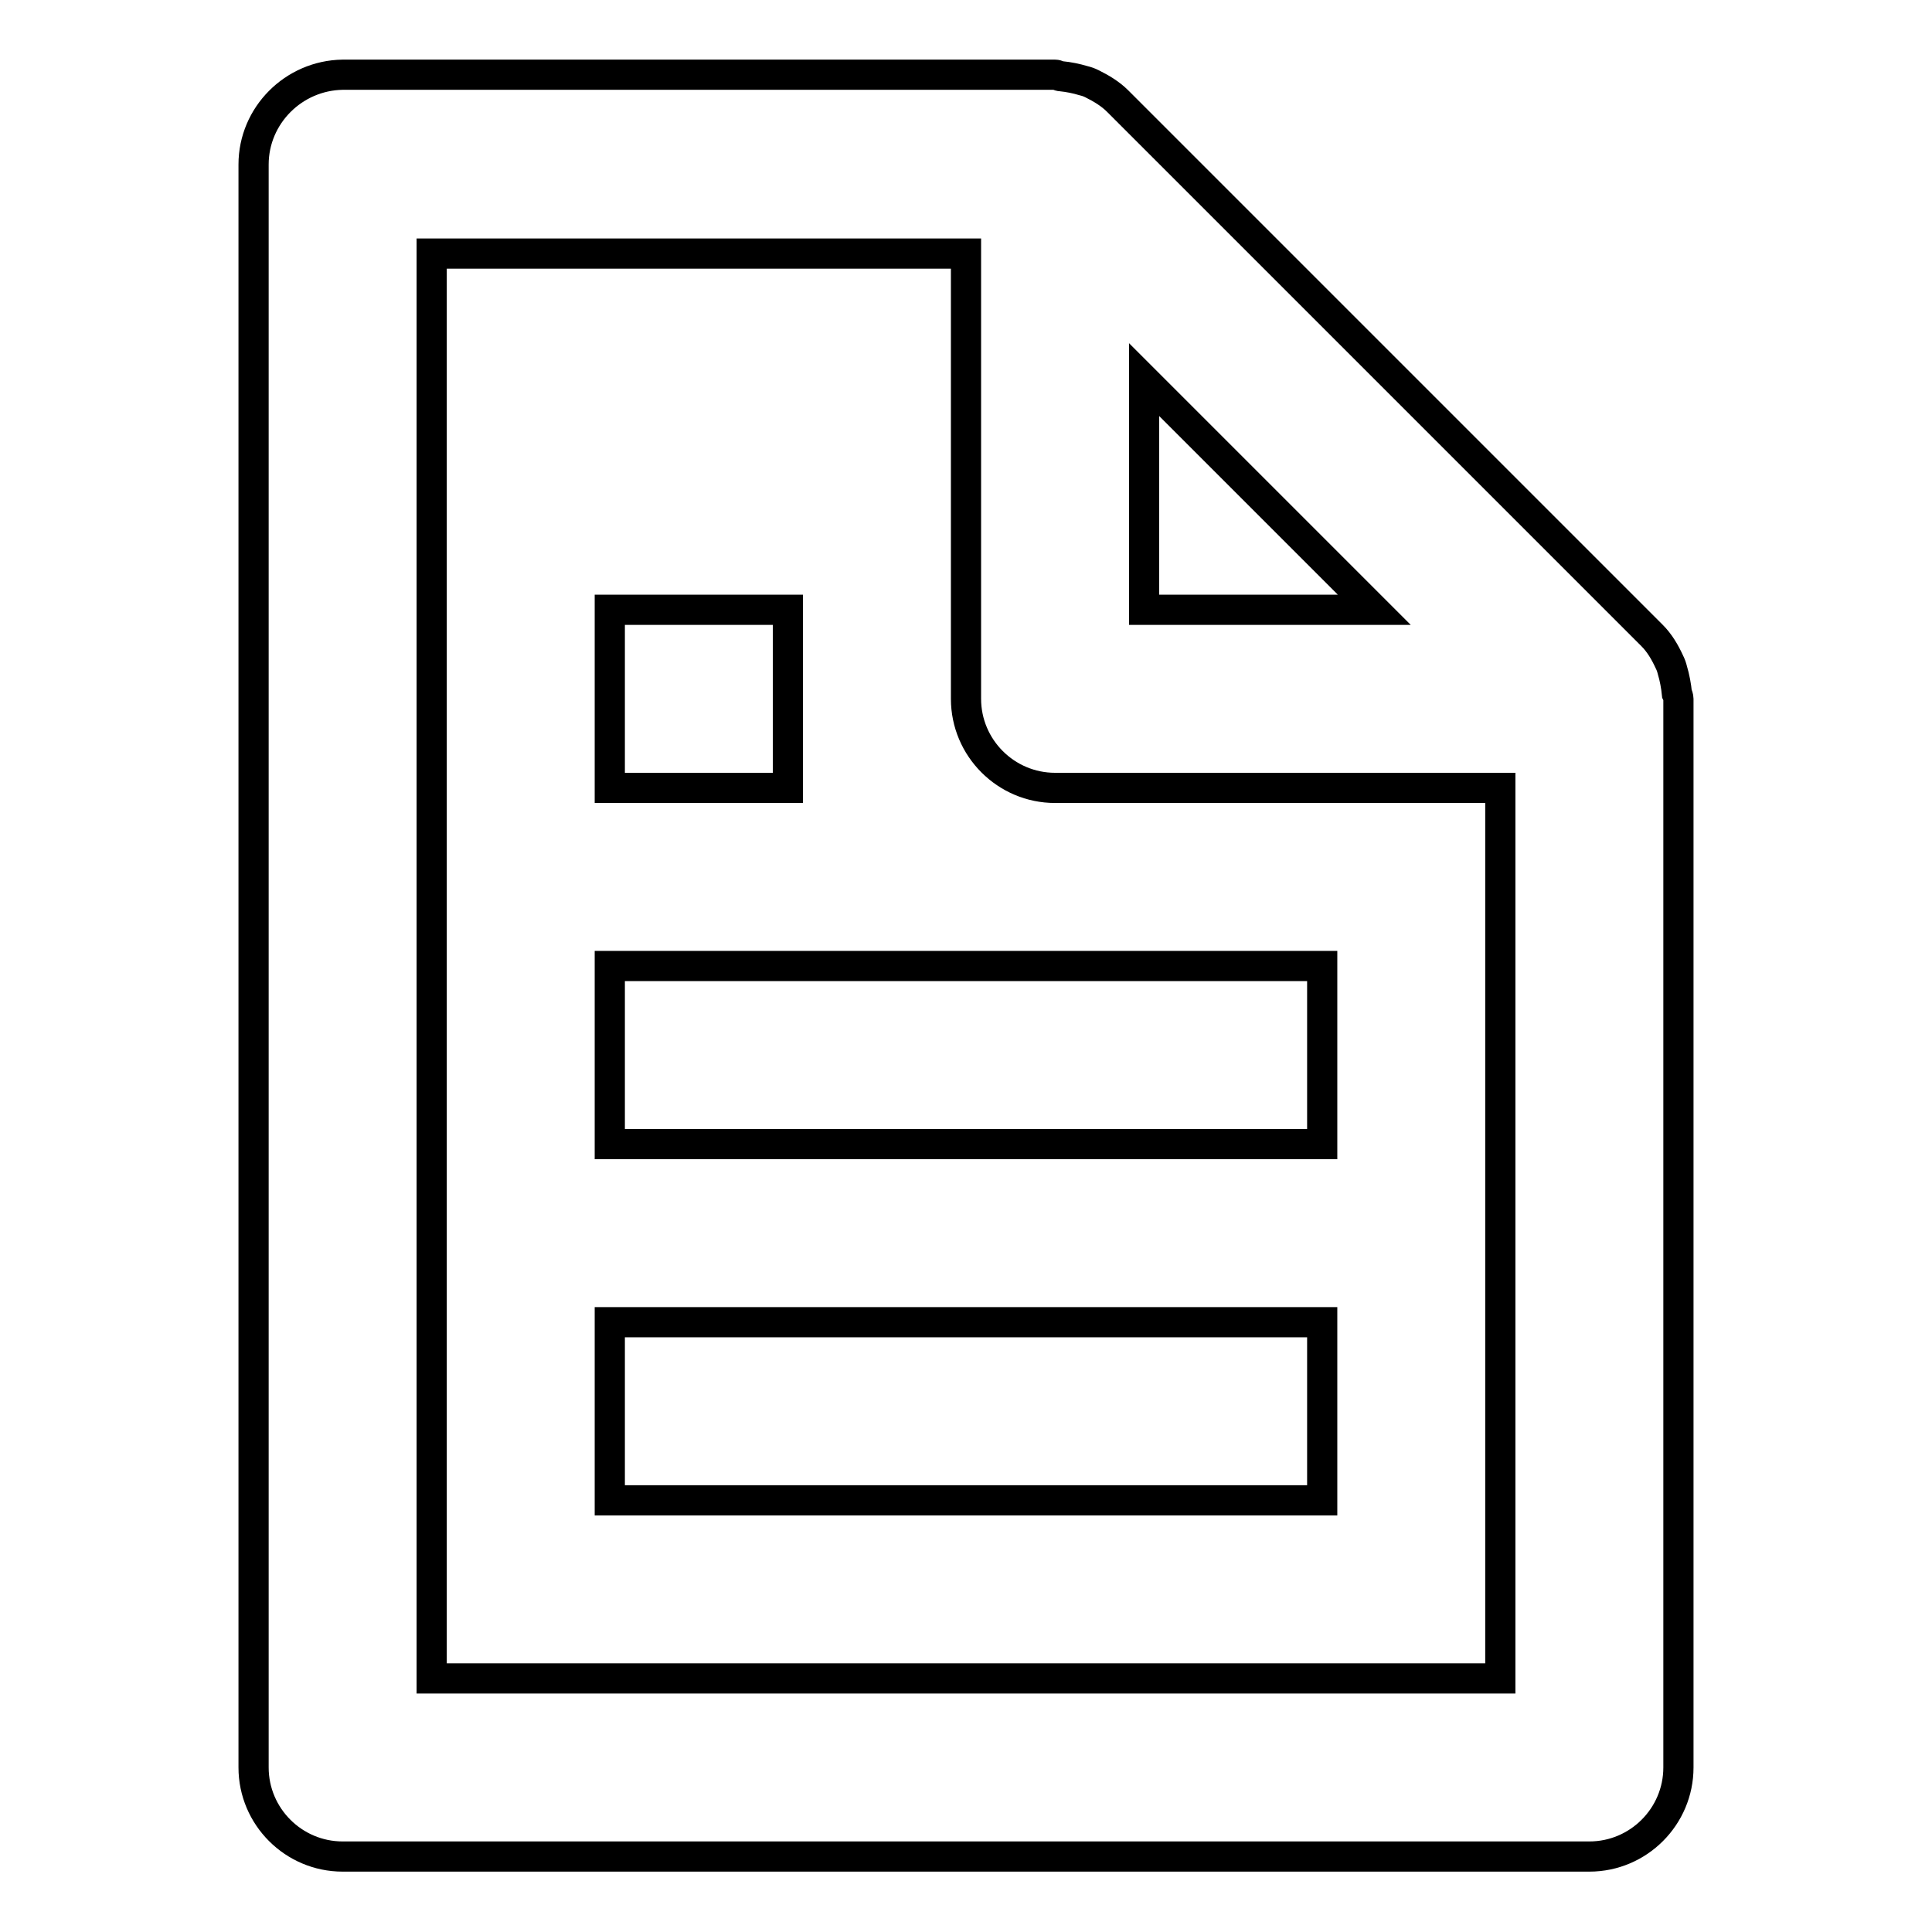
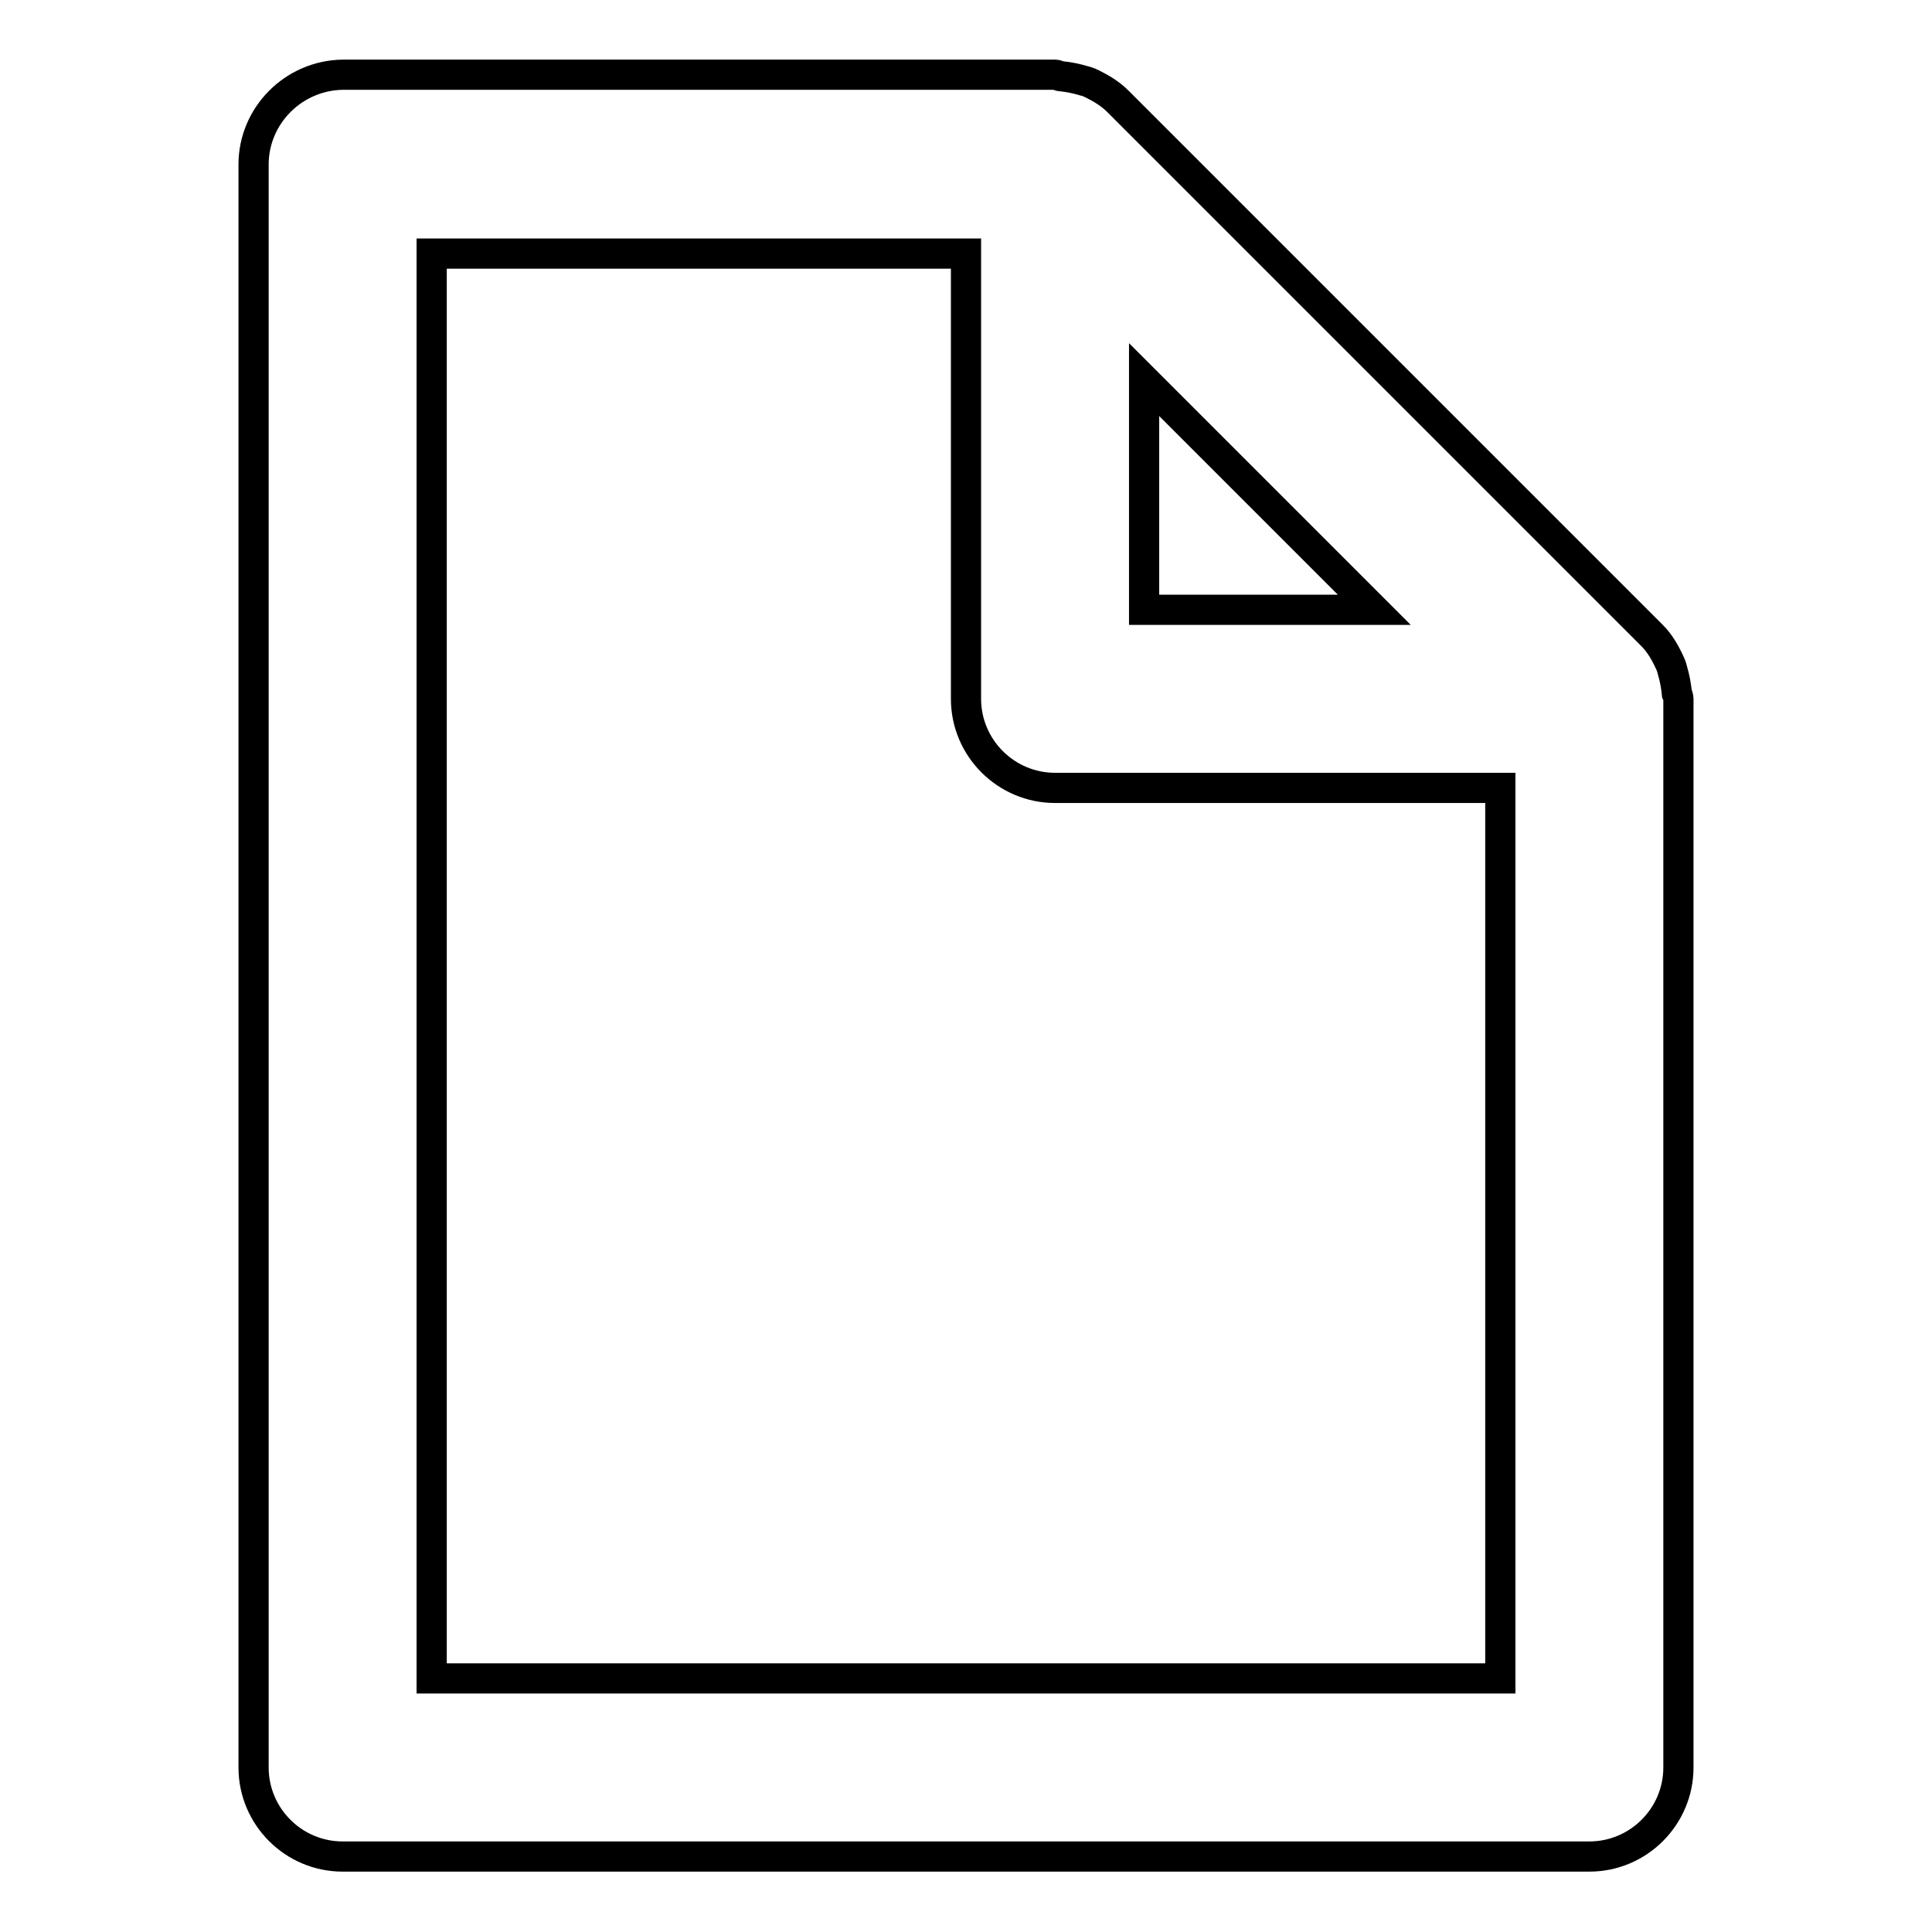
<svg xmlns="http://www.w3.org/2000/svg" version="1.1" x="0px" y="0px" viewBox="0 0 256 256" enable-background="new 0 0 256 256" xml:space="preserve">
  <g>
    <path stroke-width="4" fill-opacity="0" stroke="#000000" d="M33.6,21.8v212.4c0,6.5,5.3,11.8,11.8,11.8l0,0h165.2c6.5,0,11.8-5.3,11.8-11.8l0,0V92.6 c0-0.2-0.1-0.5-0.2-0.7c-0.1-1-0.3-2.1-0.6-3.1c-0.1-0.4-0.2-0.7-0.4-1.1c-0.6-1.3-1.3-2.5-2.3-3.5l-70.8-70.8 c-1-1-2.2-1.7-3.4-2.3c-0.4-0.2-0.7-0.3-1.1-0.4c-1-0.3-2-0.5-3-0.6c-0.3,0-0.5-0.2-0.8-0.2H45.4C38.9,10,33.6,15.3,33.6,21.8 L33.6,21.8z M182.1,80.8h-30.5V50.3L182.1,80.8L182.1,80.8z M57.2,33.6H128v59c0,6.5,5.3,11.8,11.8,11.8l0,0h59v118H57.2V33.6z" />
-     <path stroke-width="4" fill-opacity="0" stroke="#000000" d="M80.8,128h94.4v23.6H80.8V128z M80.8,80.8h23.6v23.6H80.8V80.8z M80.8,175.2h94.4v23.6H80.8V175.2z" />
  </g>
</svg>